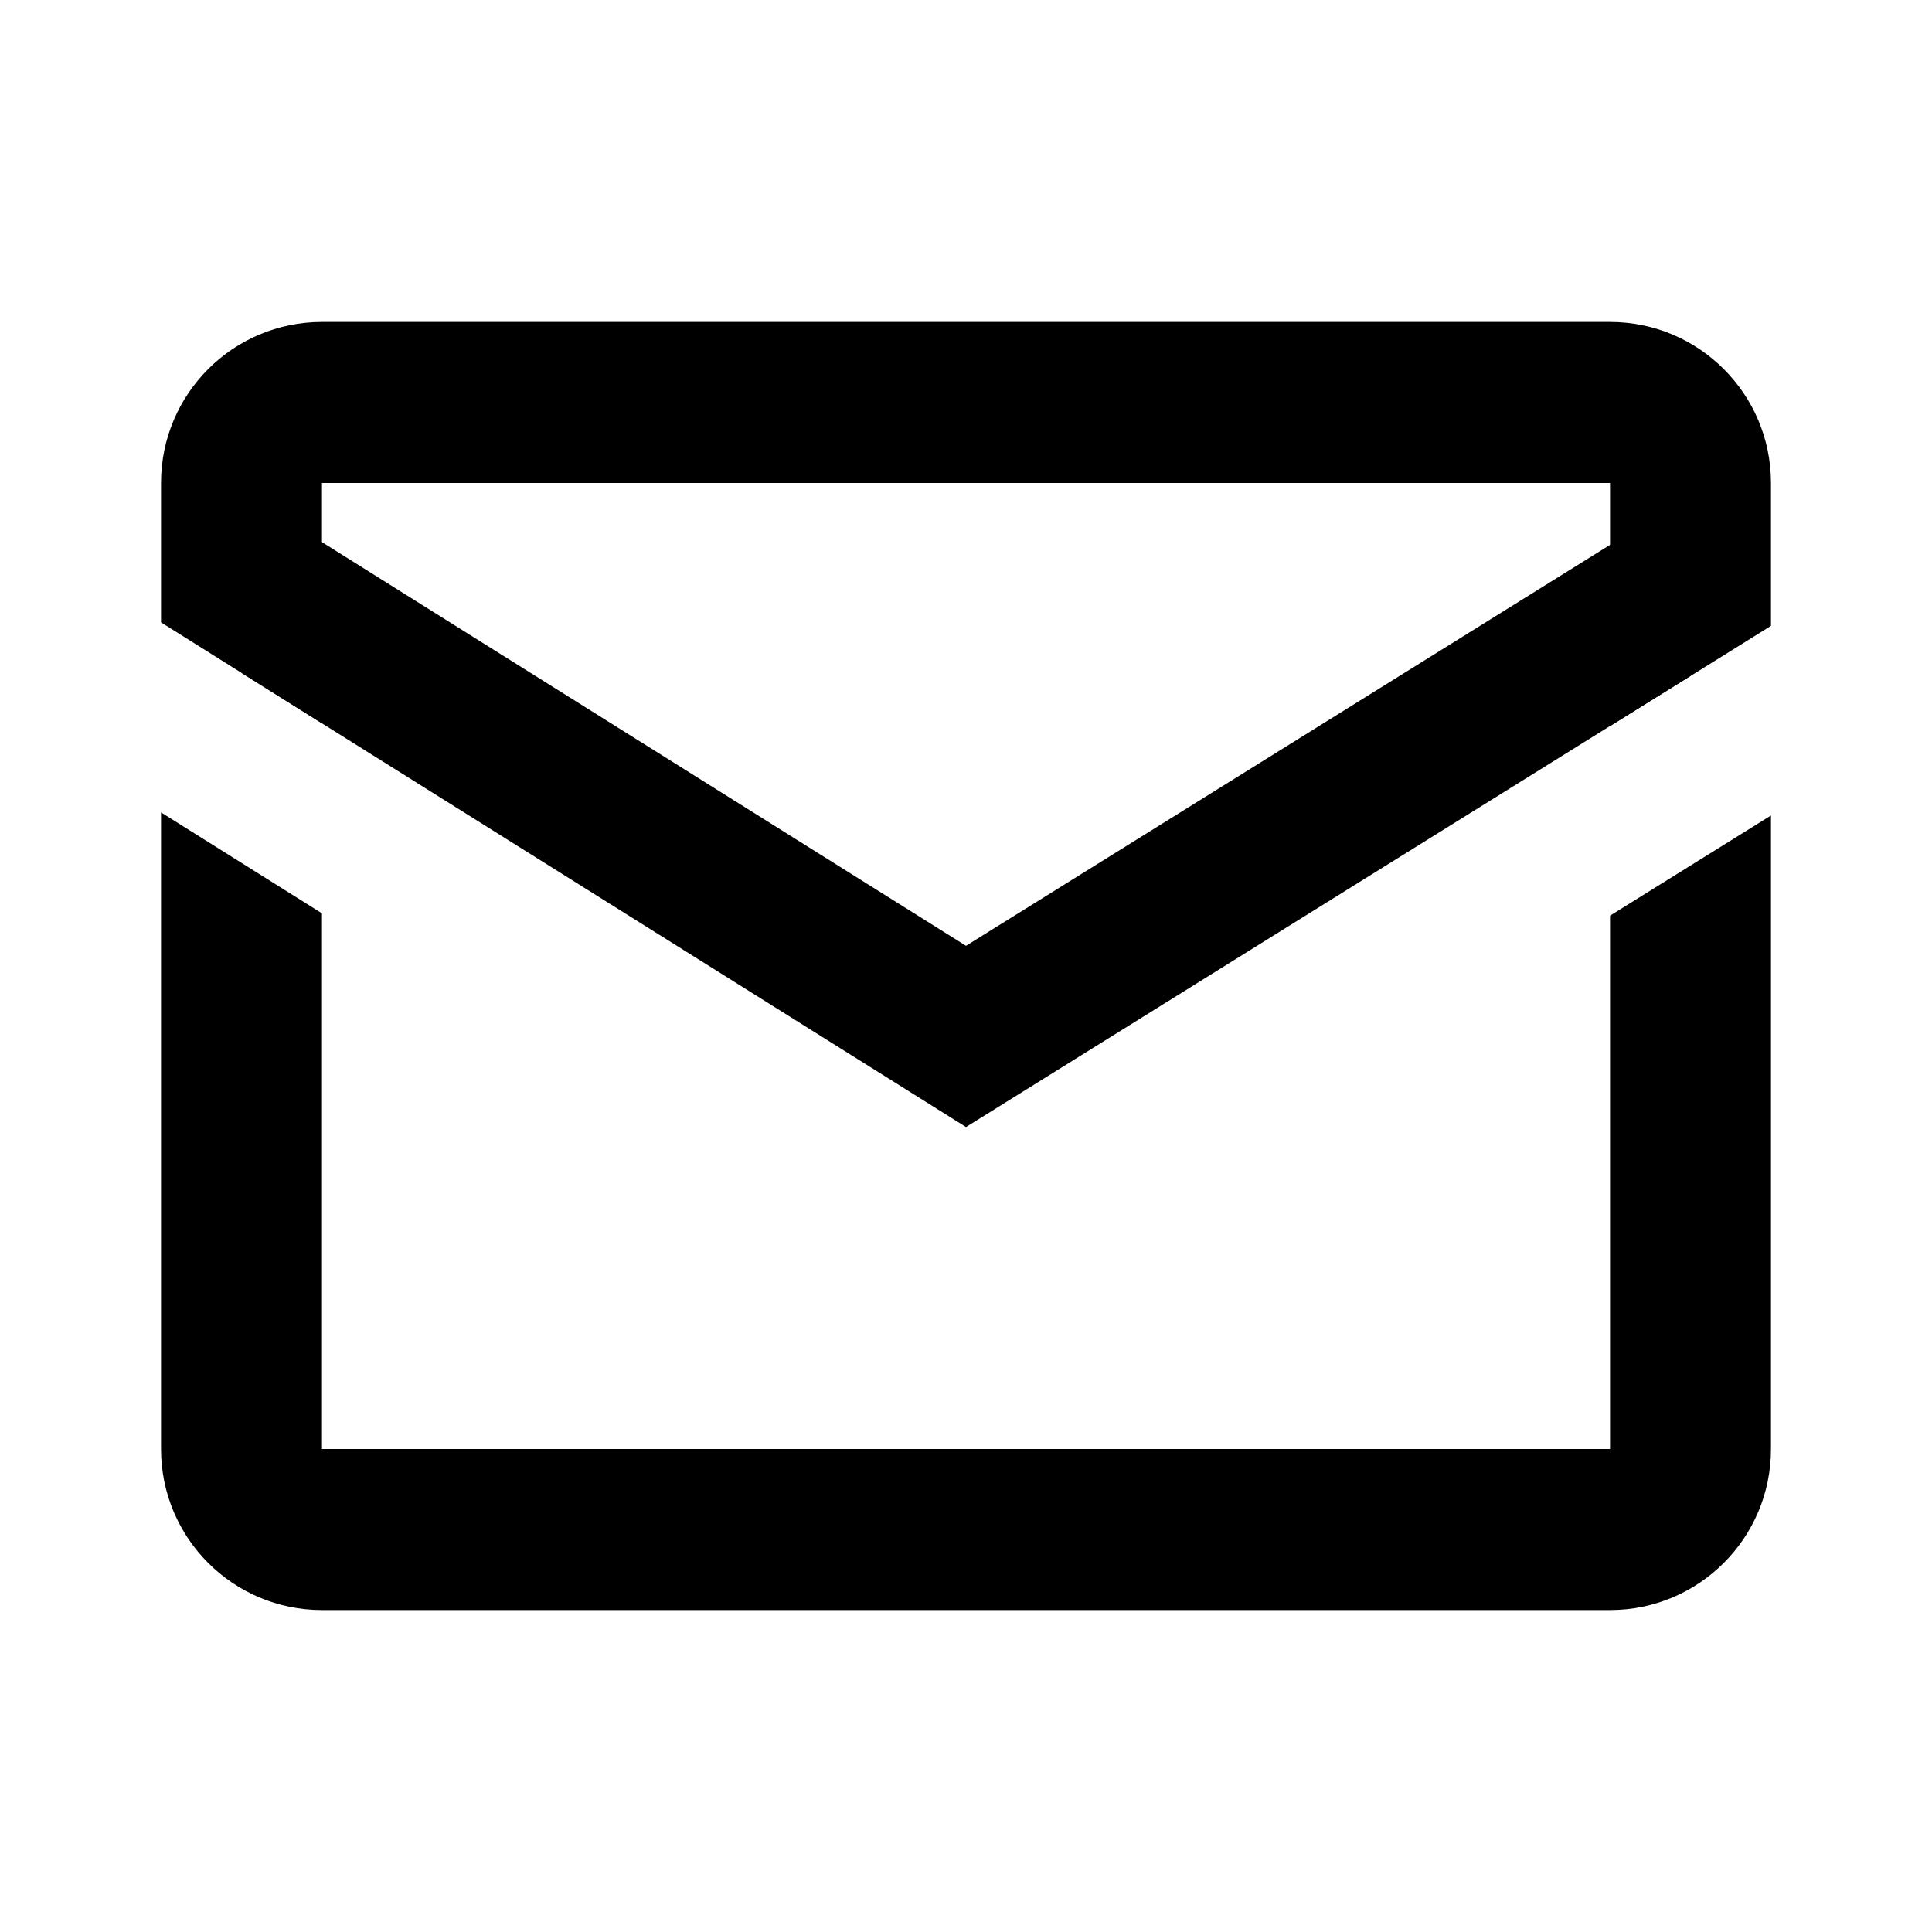
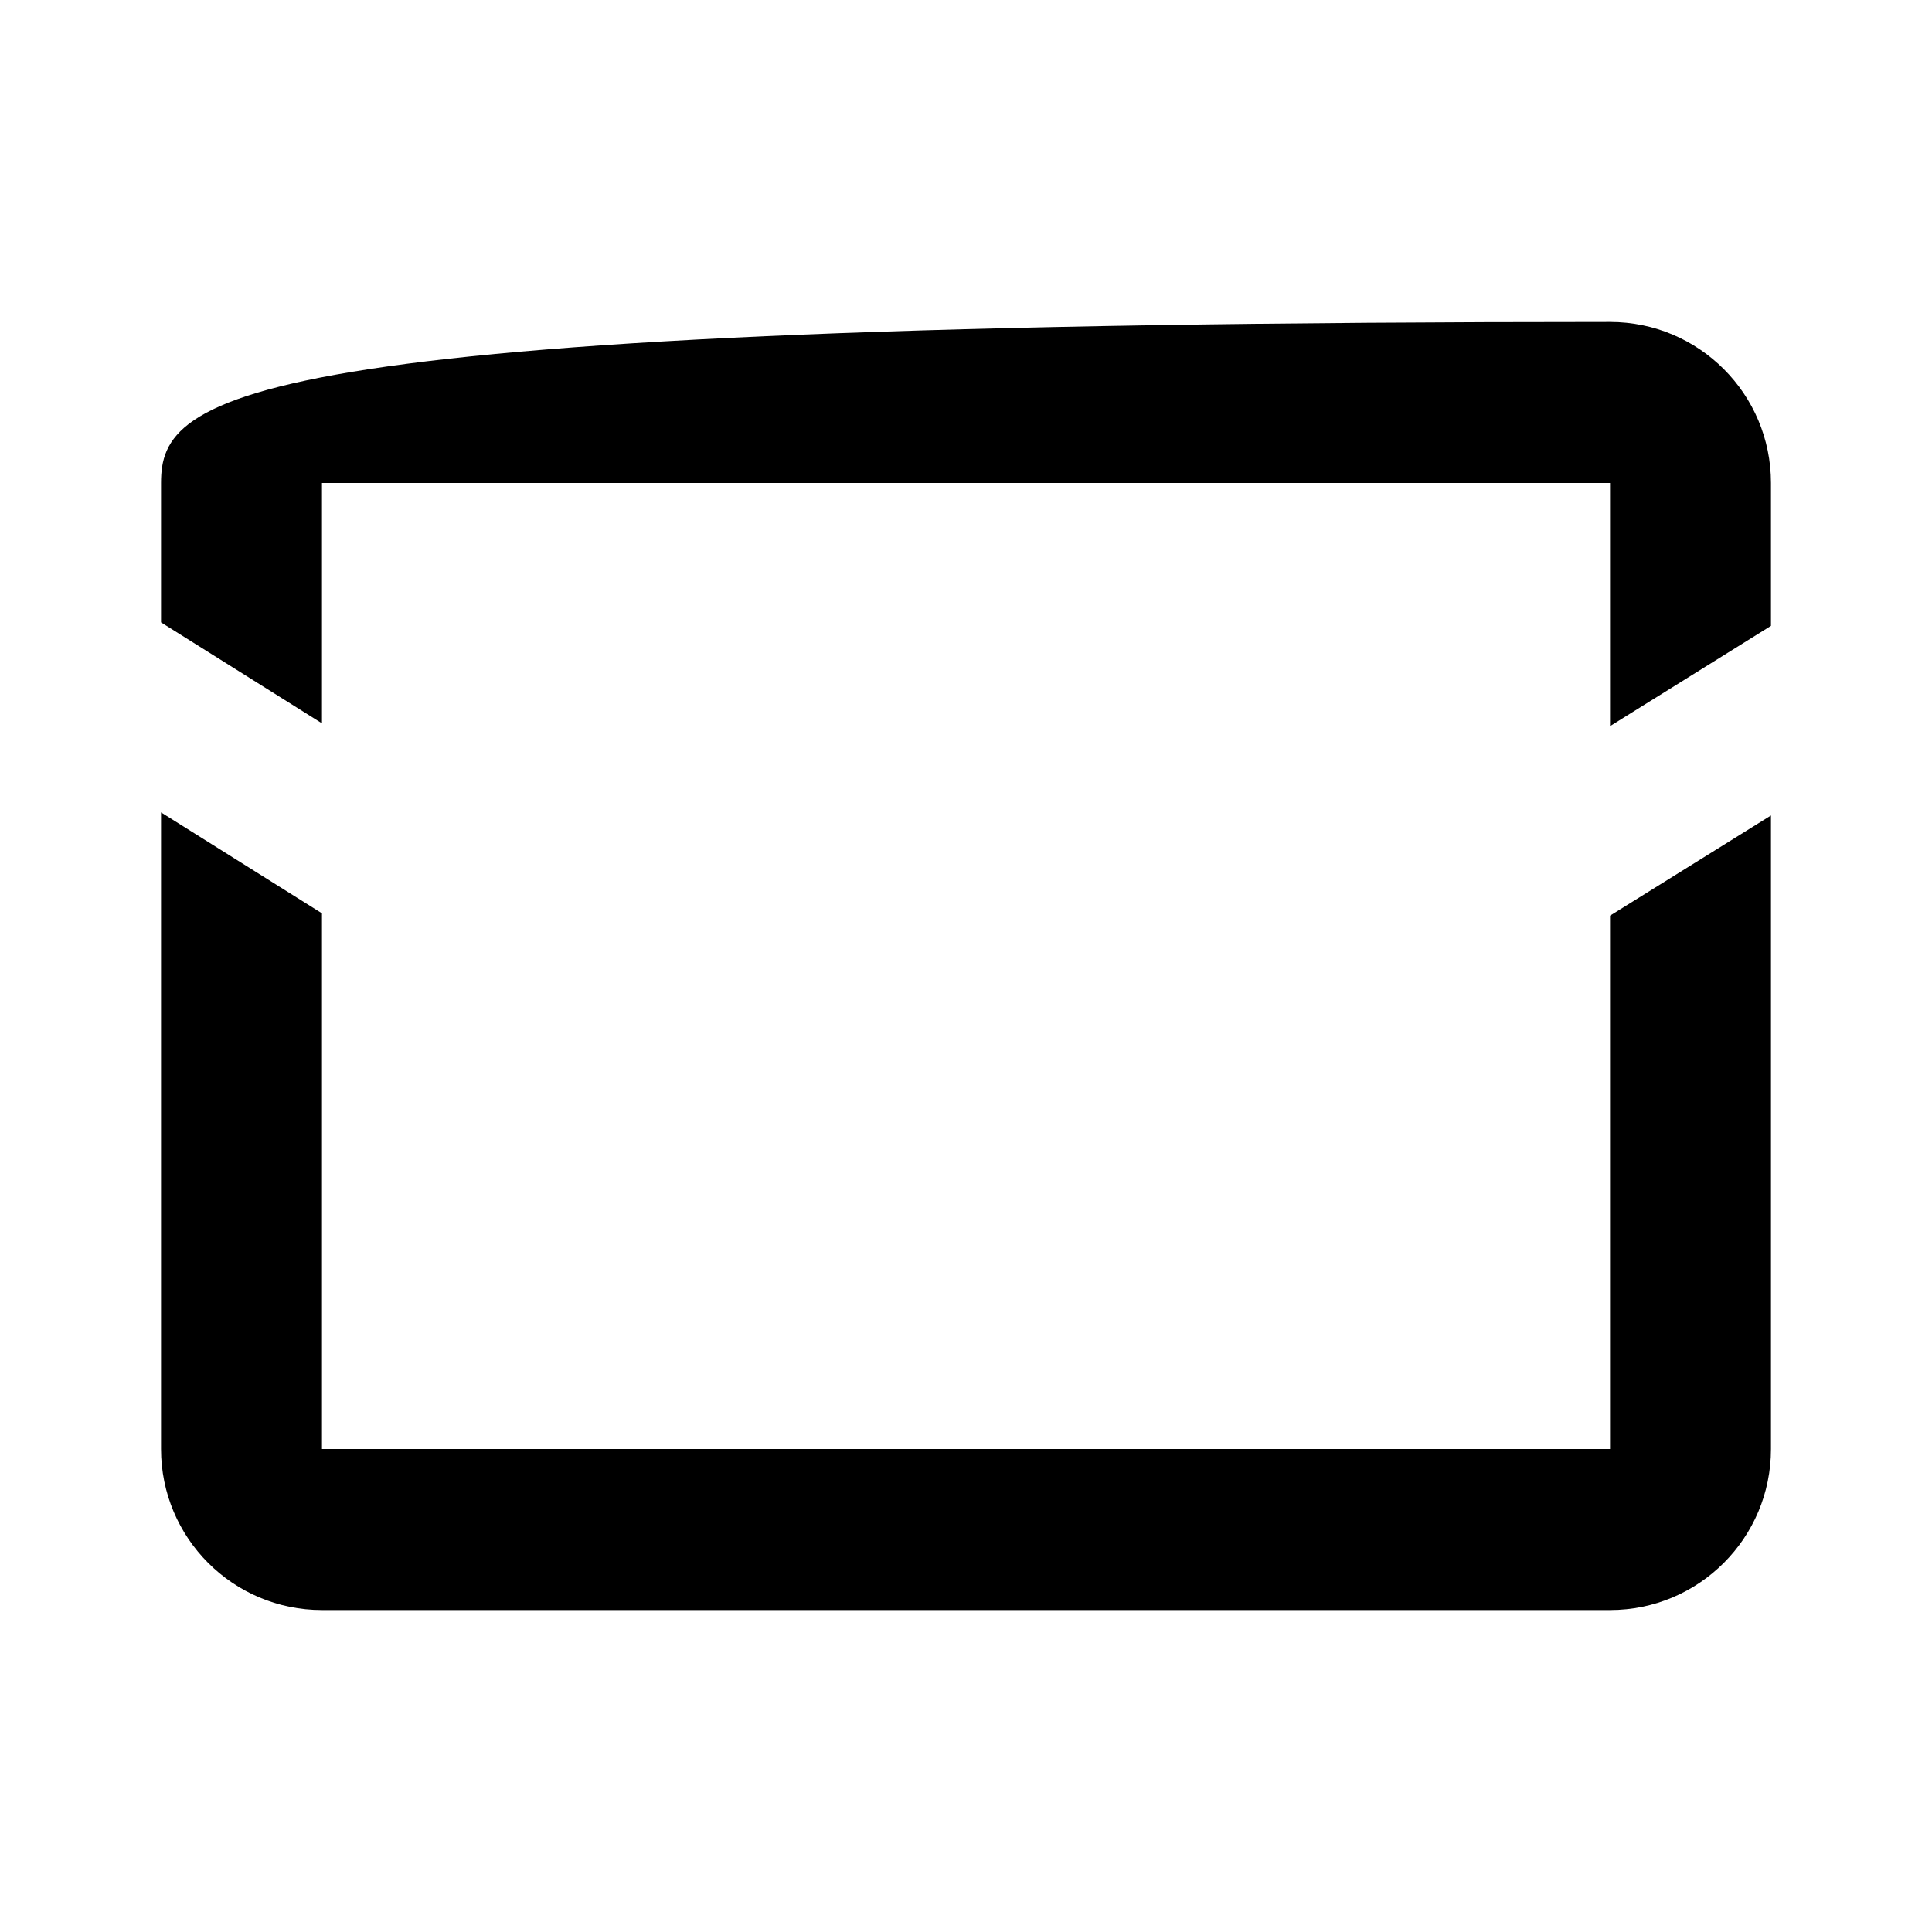
<svg xmlns="http://www.w3.org/2000/svg" width="20" height="20" viewBox="0 0 20 20" fill="none">
-   <path d="M1.667 8.41V15C1.667 15.921 2.412 16.667 3.333 16.667H16.667C17.587 16.667 18.333 15.921 18.333 15V8.442L16.667 9.479V15H3.333V9.455L1.667 8.41ZM3.333 7.488V5H16.667V7.517L18.333 6.479V5C18.333 4.079 17.587 3.333 16.667 3.333H3.333C2.412 3.333 1.667 4.079 1.667 5V6.443L3.333 7.488Z" fill="black" />
-   <path d="M10 9.791L2.5 5.09V6.966L10 11.667L17.5 6.997V5.122L10 9.791Z" fill="black" />
+   <path d="M1.667 8.41V15C1.667 15.921 2.412 16.667 3.333 16.667H16.667C17.587 16.667 18.333 15.921 18.333 15V8.442L16.667 9.479V15H3.333V9.455L1.667 8.41ZM3.333 7.488V5H16.667V7.517L18.333 6.479V5C18.333 4.079 17.587 3.333 16.667 3.333C2.412 3.333 1.667 4.079 1.667 5V6.443L3.333 7.488Z" fill="black" />
</svg>